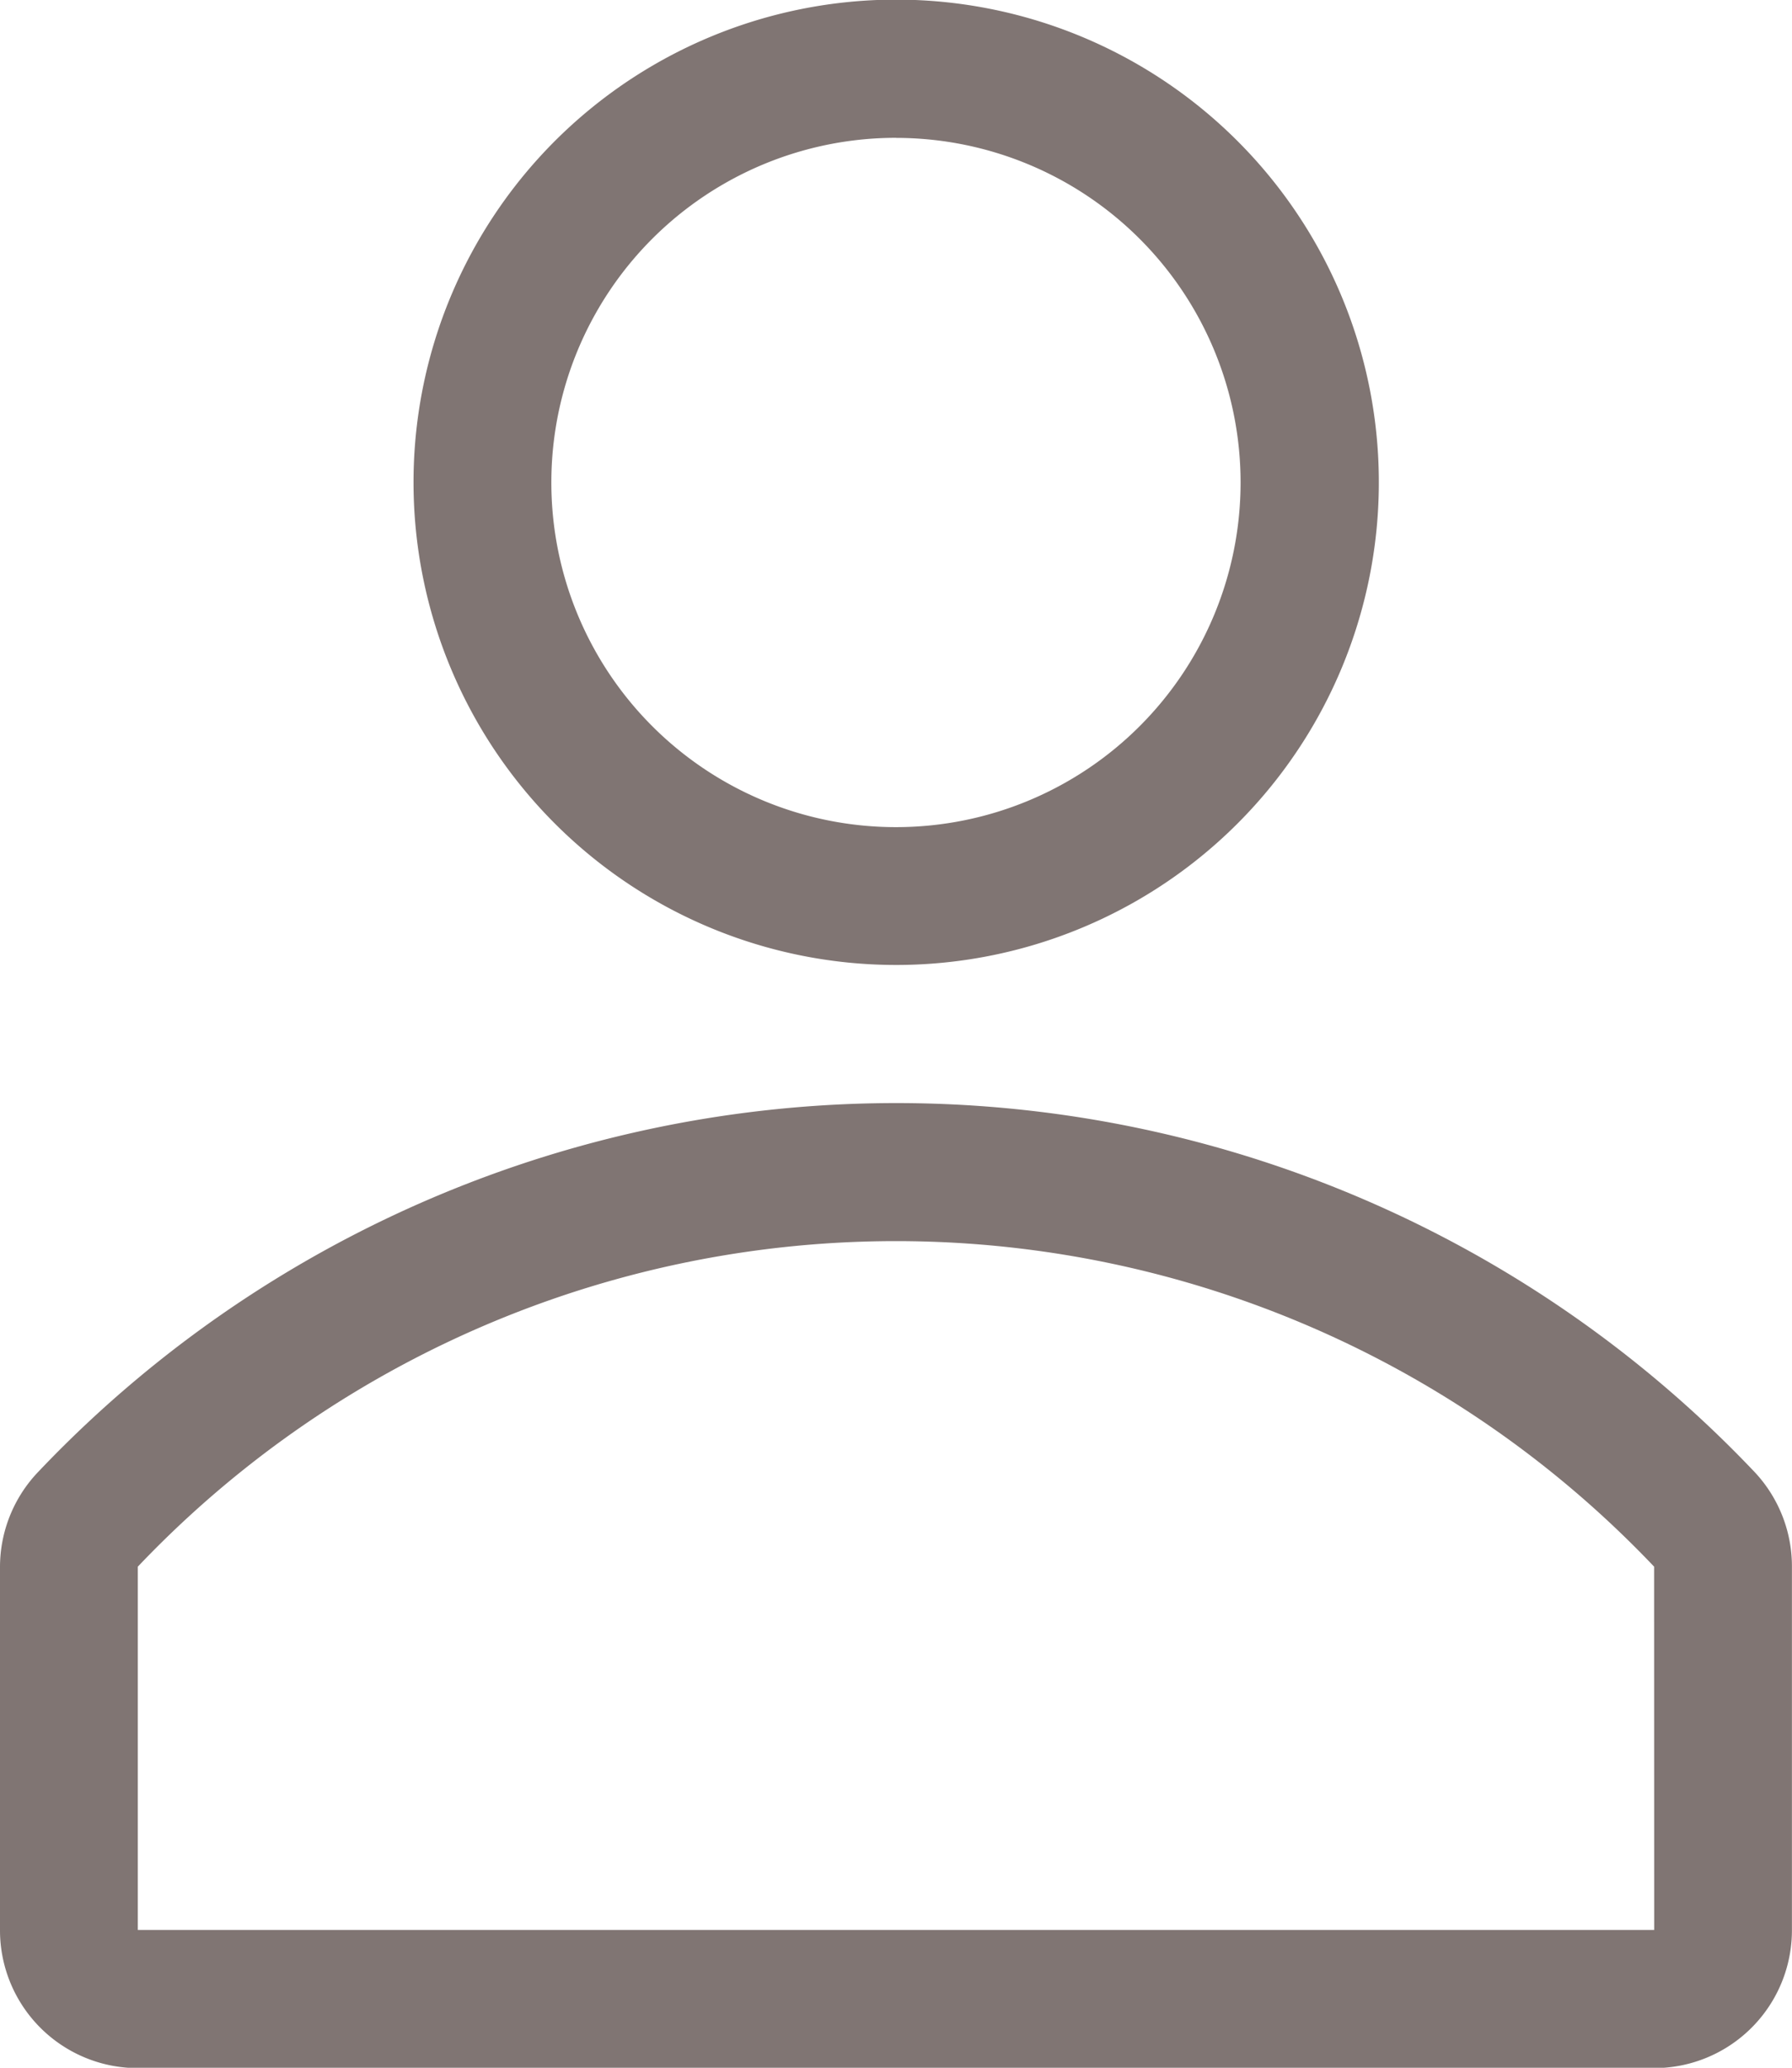
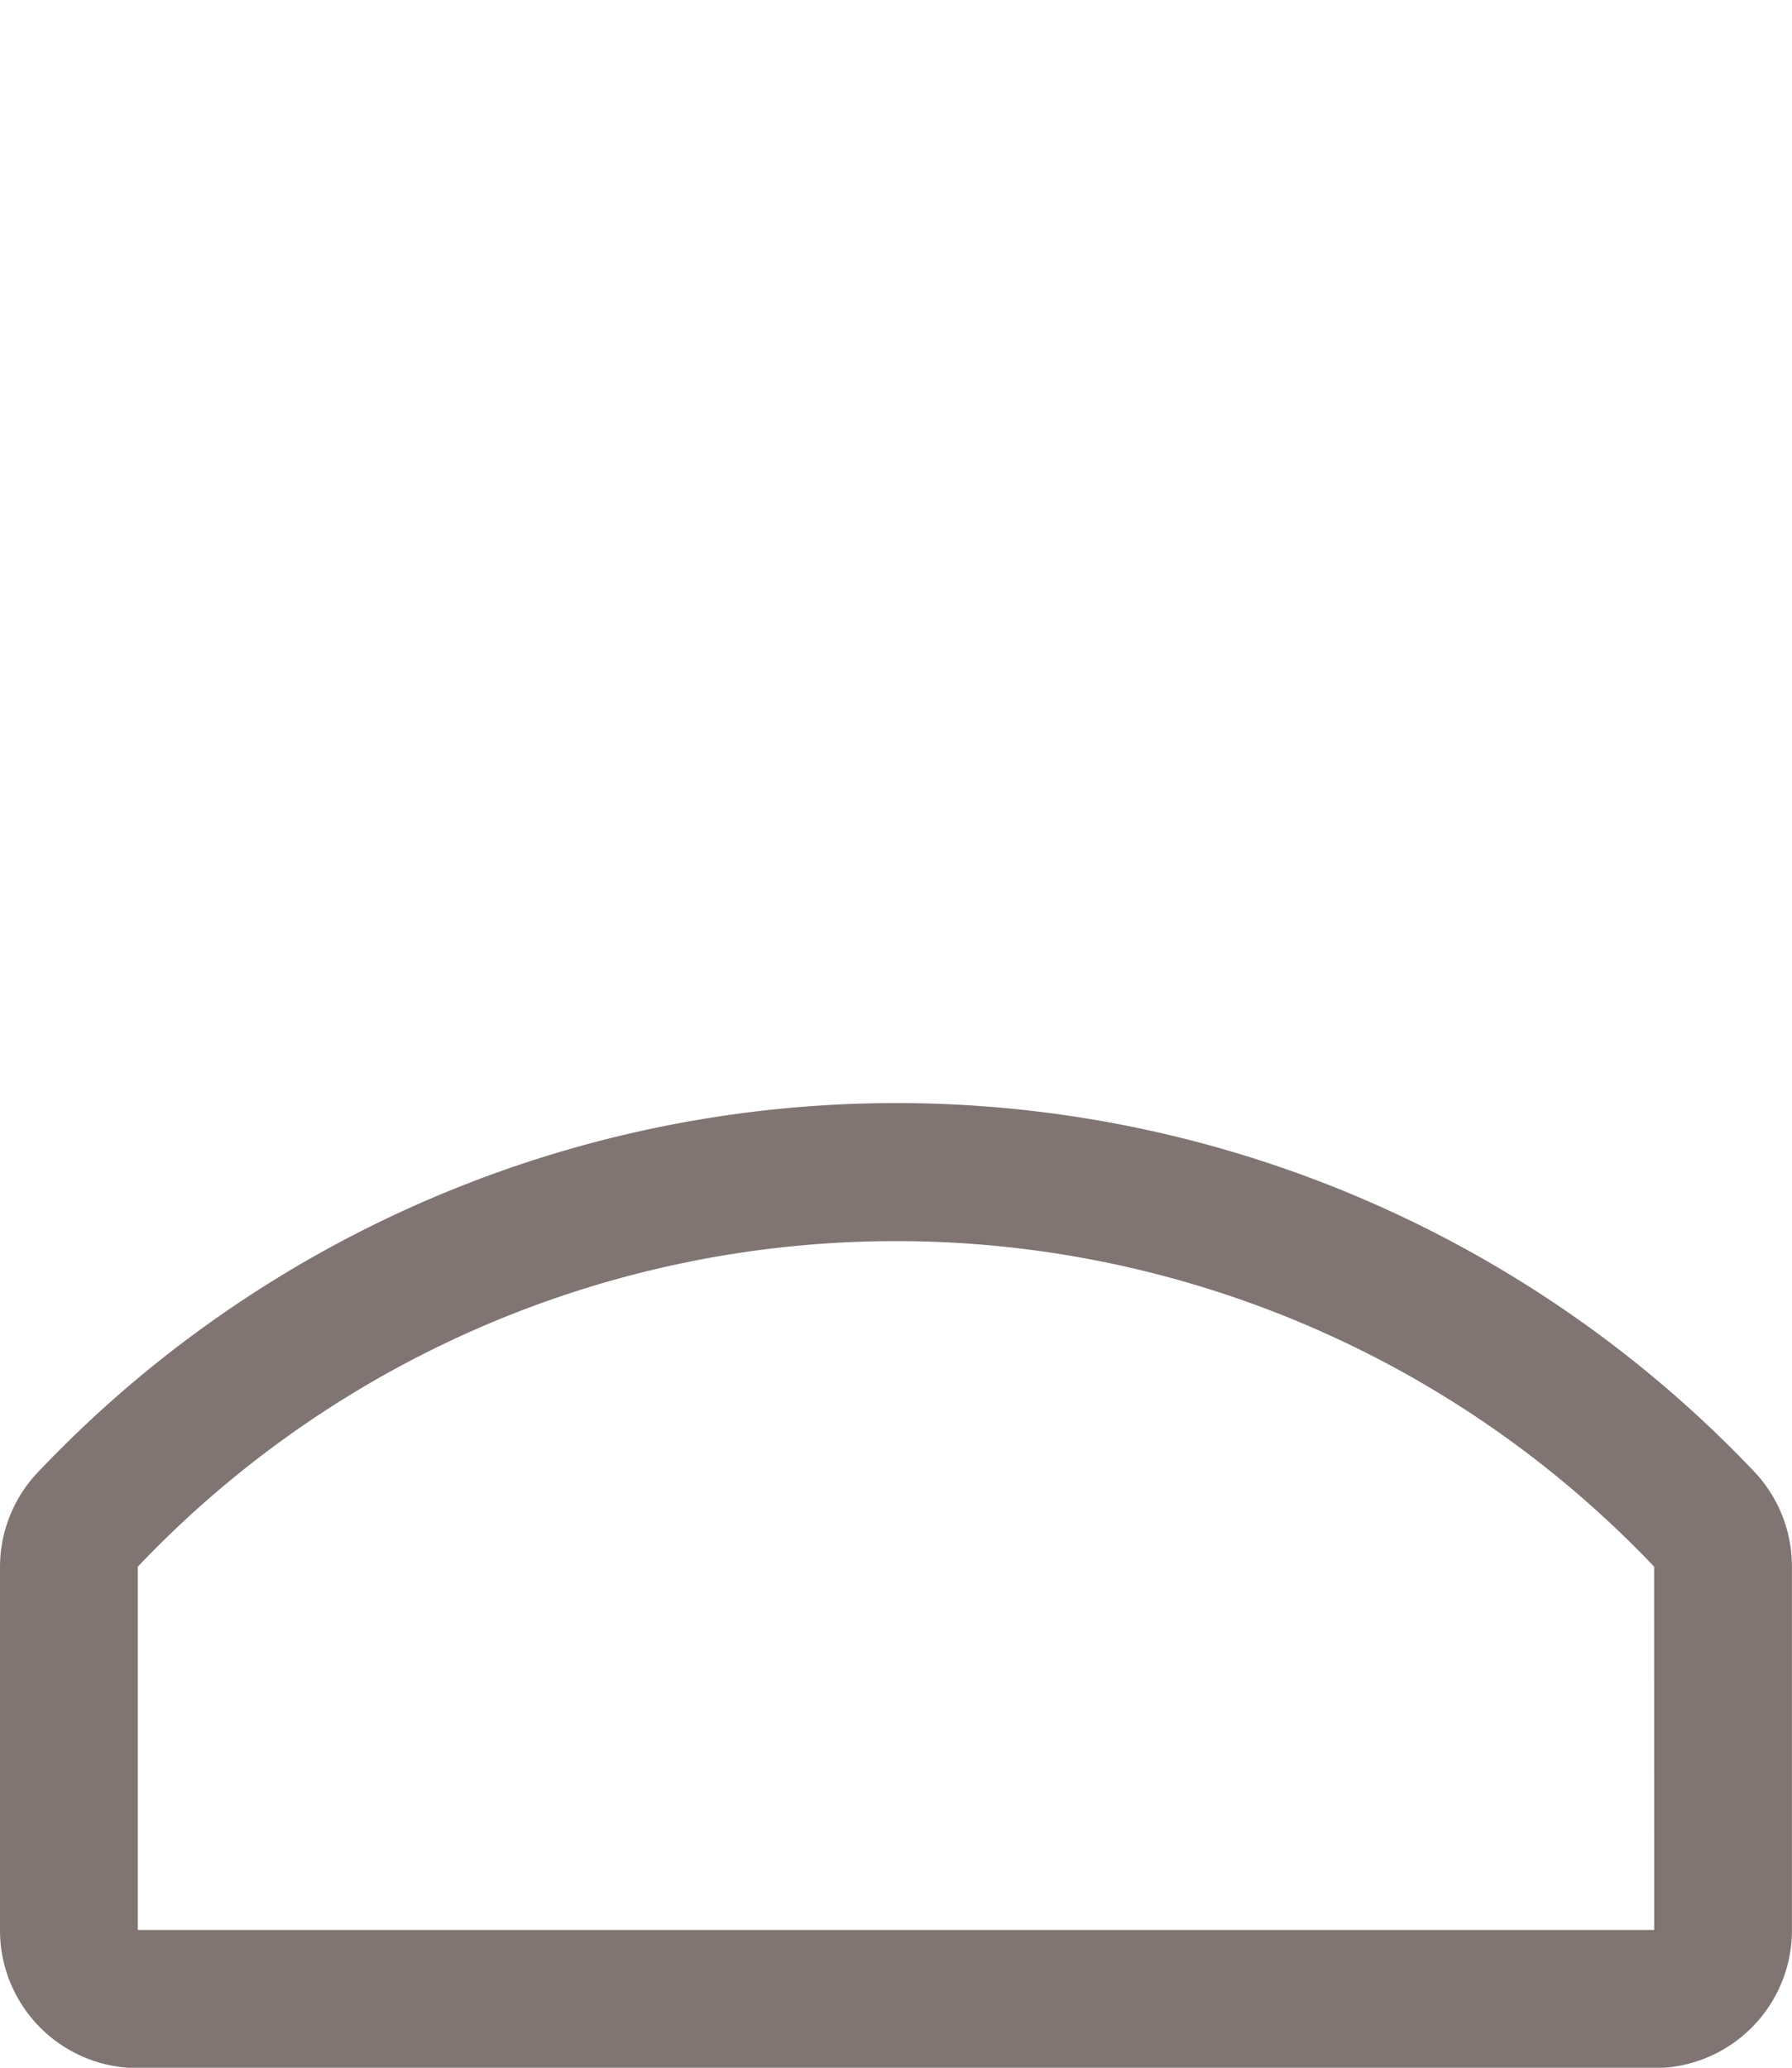
<svg xmlns="http://www.w3.org/2000/svg" width="24.133" height="27.846" viewBox="0 0 24.133 27.846">
  <g id="bx-info-circle" transform="translate(-5 -3)">
-     <path id="Path_97" data-name="Path 97" d="M17.5,15.995A6.5,6.5,0,1,0,11,9.5,6.5,6.5,0,0,0,17.5,15.995Zm0-11.138A4.641,4.641,0,1,1,12.856,9.5,4.641,4.641,0,0,1,17.5,4.856Z" transform="translate(-0.431)" fill="#807573" />
    <path id="Path_98" data-name="Path 98" d="M28.641,23.985a15.928,15.928,0,0,0-23.14,0A1.856,1.856,0,0,0,5,25.256v4.882A1.856,1.856,0,0,0,6.856,32h20.42a1.856,1.856,0,0,0,1.856-1.856V25.256a1.856,1.856,0,0,0-.492-1.272Zm-1.364,6.154H6.856V25.247a14.081,14.081,0,0,1,20.42,0Z" transform="translate(0 -1.149)" fill="#807573" />
  </g>
</svg>